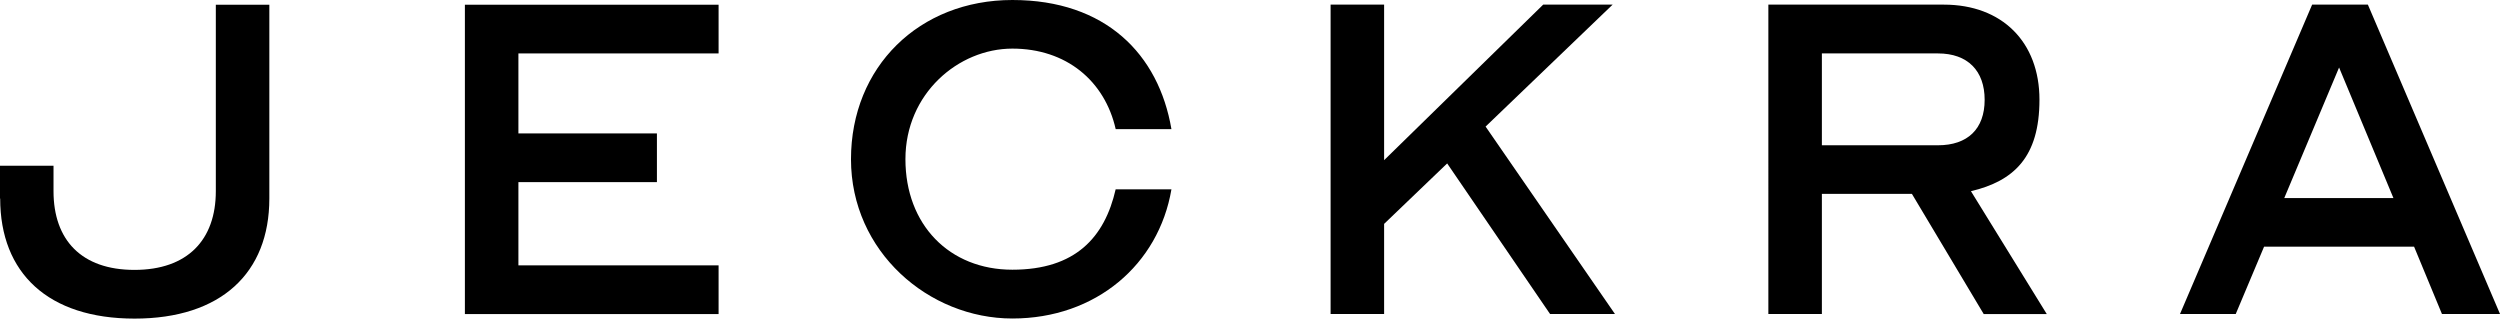
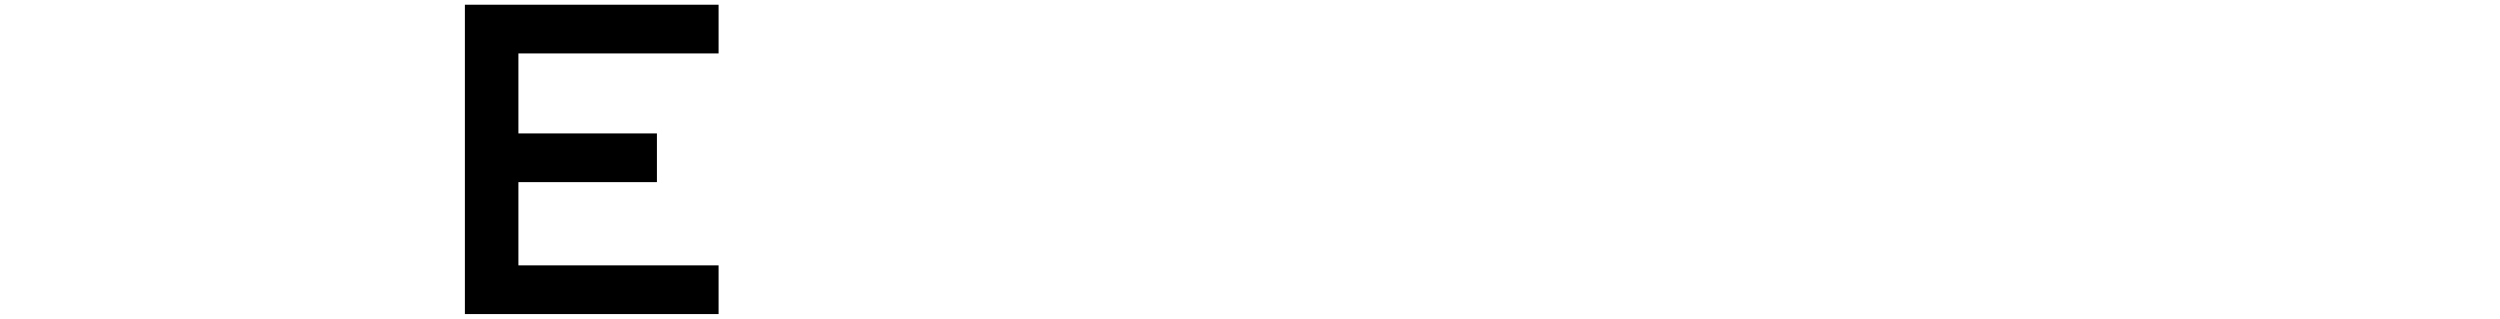
<svg xmlns="http://www.w3.org/2000/svg" id="Layer_1" version="1.1" viewBox="0 0 2700.1 344.1">
-   <path d="M0,214.4v-35.4h57.8v27.5c0,52.6,30.1,85,87.4,85s87.9-32.4,87.9-85V5.1h57.8v209.3c0,80.6-52.3,129.7-145.6,129.7S.2,295,.2,214.4h-.2Z" />
  <path d="M559.9,57.6v86.5h149.6v52.6h-149.6v89.9h216.2v52.6h-274V5.1h274v52.6h-216.2Z" />
-   <path d="M1563,176.5l-68.1,65.3v97.3h-57.8V5h57.8v168L1666.7,5h75l-137.2,131.7,139.7,202.4h-70.1l-111.1-162.6h0Z" />
-   <path d="M2607.2,266.4h-161.9l-30.6,72.7h-60.2L2497.2,5h60.2l142.7,334.1h-62.7l-30.1-72.7h0ZM2585,213.9l-58.7-141-59.2,141h118-.1Z" />
-   <path d="M1205,204.5h60.2c-13.8,81.1-81.5,139.5-171.8,139.5s-174.3-72.2-174.3-172S992.7,0,1093.4,0s158,58.5,171.8,139.5h-60.2c-11.8-52.1-53.3-87-111.6-87s-115.5,48.6-115.5,119.4,47.4,119.4,115.5,119.4,99.7-34.9,111.6-87v.2Z" />
-   <path d="M2064.9,209.4h-97.2v129.7h-57.8V5h189.6c62.7,0,103.2,40.3,103.2,102.7s-28.1,87.9-74,98.8l81.9,132.7h-68.1l-77.5-129.7h0ZM1967.7,156.9h125.4c32.1,0,50.4-17.7,50.4-49.1s-18.3-50.1-50.4-50.1h-125.4v99.2Z" />
</svg>